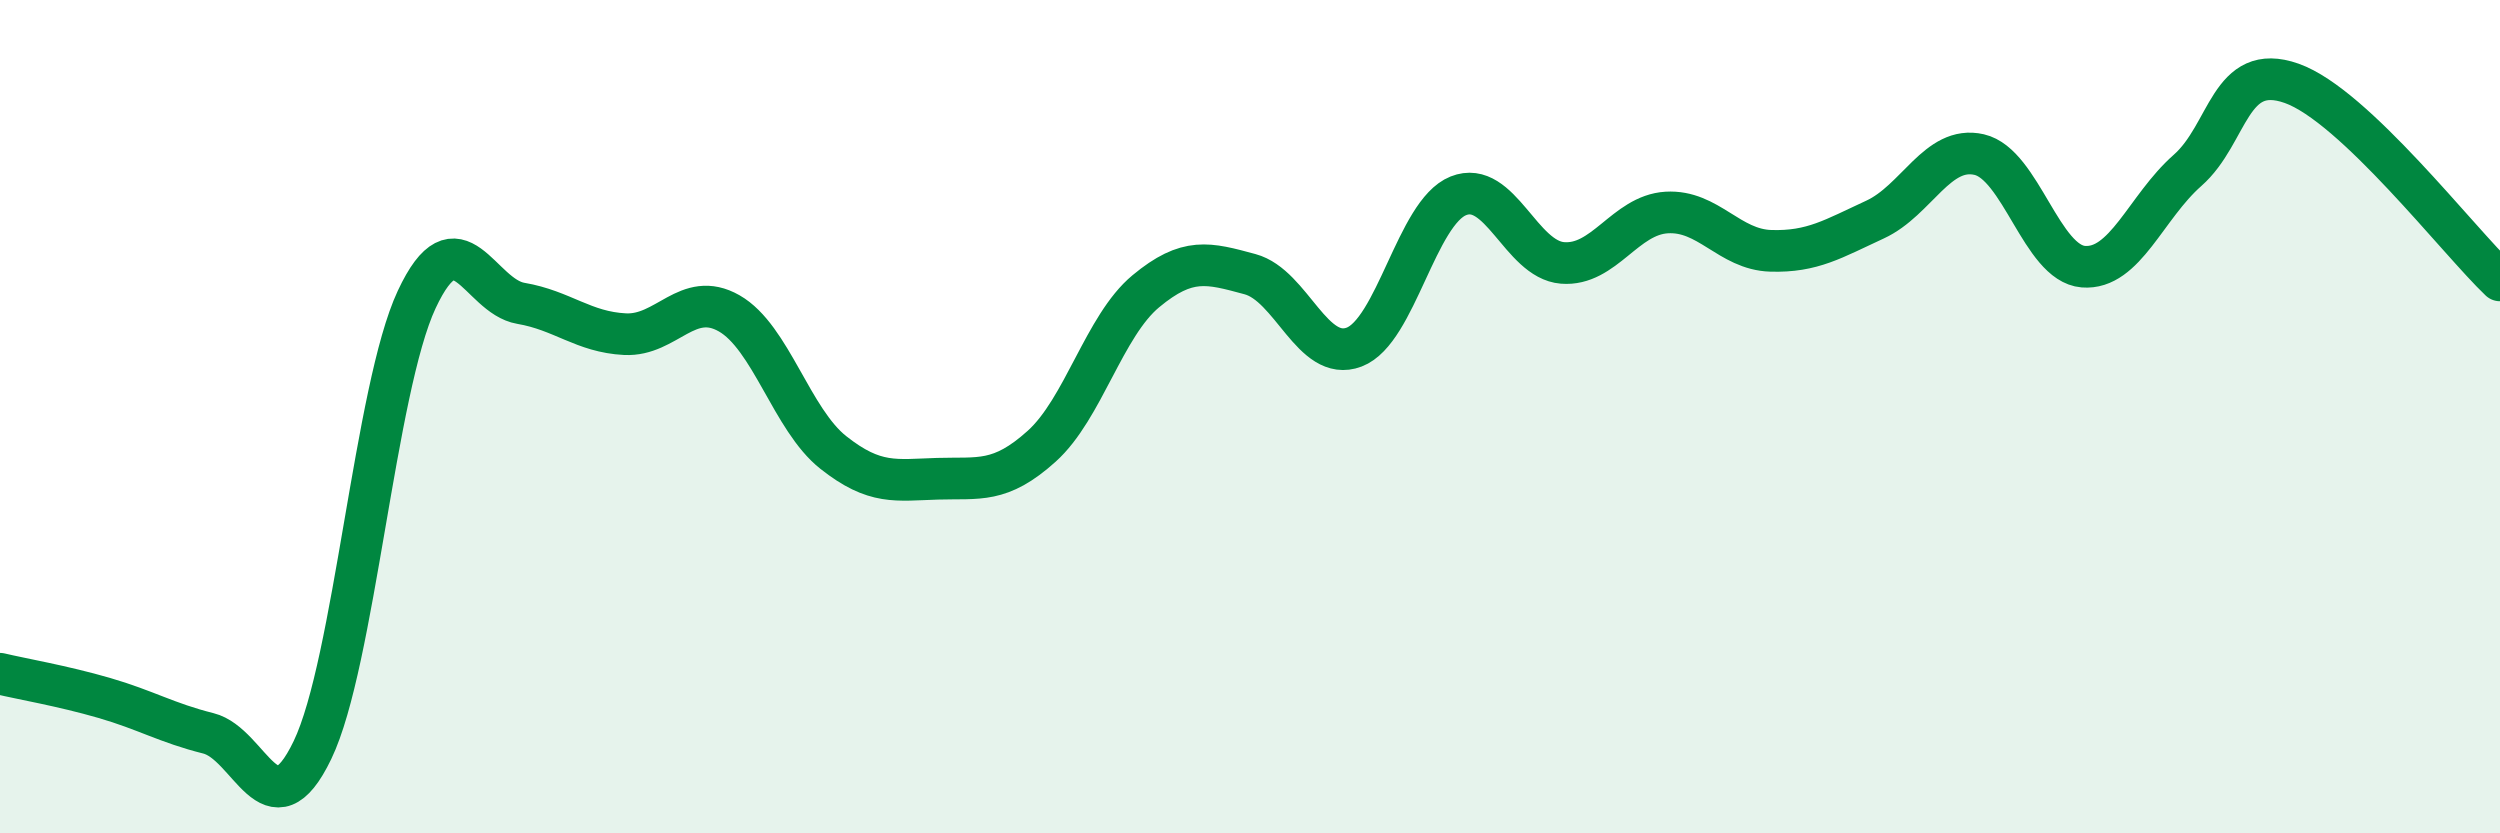
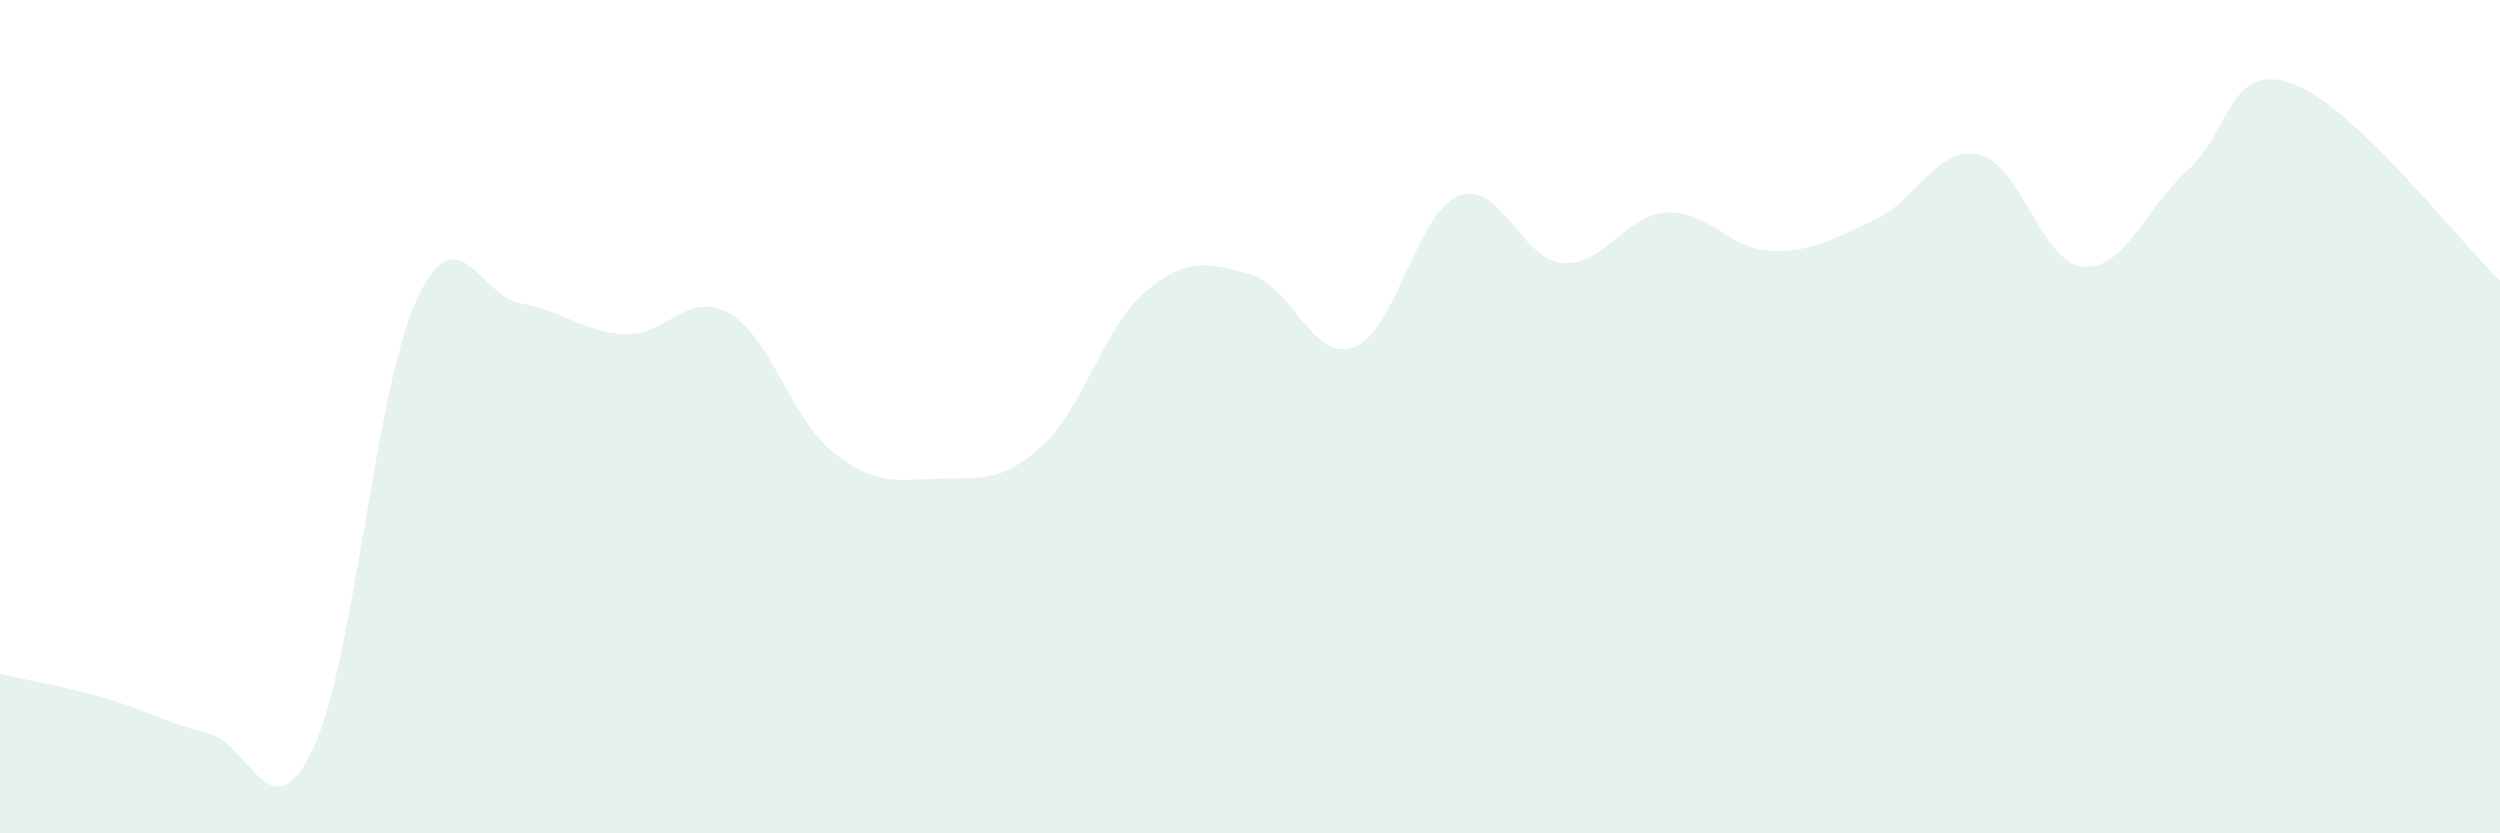
<svg xmlns="http://www.w3.org/2000/svg" width="60" height="20" viewBox="0 0 60 20">
  <path d="M 0,16.17 C 0.5,16.29 1.5,16.46 2.5,16.75 C 3.5,17.04 4,17.35 5,17.6 C 6,17.85 6.5,20.08 7.5,18 C 8.5,15.92 9,9.33 10,7.19 C 11,5.05 11.5,7.11 12.5,7.28 C 13.5,7.45 14,7.97 15,8.02 C 16,8.07 16.5,6.95 17.5,7.52 C 18.5,8.09 19,10.07 20,10.86 C 21,11.65 21.5,11.52 22.5,11.49 C 23.5,11.46 24,11.61 25,10.71 C 26,9.81 26.5,7.82 27.5,6.99 C 28.5,6.16 29,6.31 30,6.58 C 31,6.85 31.5,8.71 32.5,8.33 C 33.5,7.95 34,5.1 35,4.7 C 36,4.3 36.5,6.23 37.5,6.31 C 38.5,6.39 39,5.16 40,5.1 C 41,5.04 41.5,5.99 42.5,6.02 C 43.5,6.05 44,5.73 45,5.27 C 46,4.81 46.5,3.48 47.5,3.71 C 48.5,3.94 49,6.32 50,6.4 C 51,6.48 51.5,4.97 52.5,4.09 C 53.5,3.21 53.5,1.47 55,2 C 56.5,2.53 59,5.78 60,6.73L60 20L0 20Z" fill="#008740" opacity="0.1" stroke-linecap="round" stroke-linejoin="round" />
-   <path d="M 0,16.17 C 0.5,16.29 1.5,16.46 2.5,16.75 C 3.5,17.04 4,17.35 5,17.6 C 6,17.85 6.5,20.08 7.5,18 C 8.5,15.92 9,9.33 10,7.19 C 11,5.05 11.5,7.11 12.5,7.28 C 13.5,7.45 14,7.97 15,8.02 C 16,8.07 16.5,6.95 17.5,7.52 C 18.5,8.09 19,10.07 20,10.86 C 21,11.65 21.5,11.52 22.5,11.49 C 23.5,11.46 24,11.61 25,10.71 C 26,9.81 26.5,7.82 27.5,6.99 C 28.5,6.16 29,6.31 30,6.58 C 31,6.85 31.5,8.71 32.5,8.33 C 33.5,7.95 34,5.1 35,4.7 C 36,4.3 36.5,6.23 37.5,6.31 C 38.5,6.39 39,5.16 40,5.1 C 41,5.04 41.5,5.99 42.5,6.02 C 43.5,6.05 44,5.73 45,5.27 C 46,4.81 46.5,3.48 47.5,3.71 C 48.5,3.94 49,6.32 50,6.4 C 51,6.48 51.5,4.97 52.5,4.09 C 53.5,3.21 53.5,1.47 55,2 C 56.5,2.53 59,5.78 60,6.73" stroke="#008740" stroke-width="1" fill="none" stroke-linecap="round" stroke-linejoin="round" />
</svg>